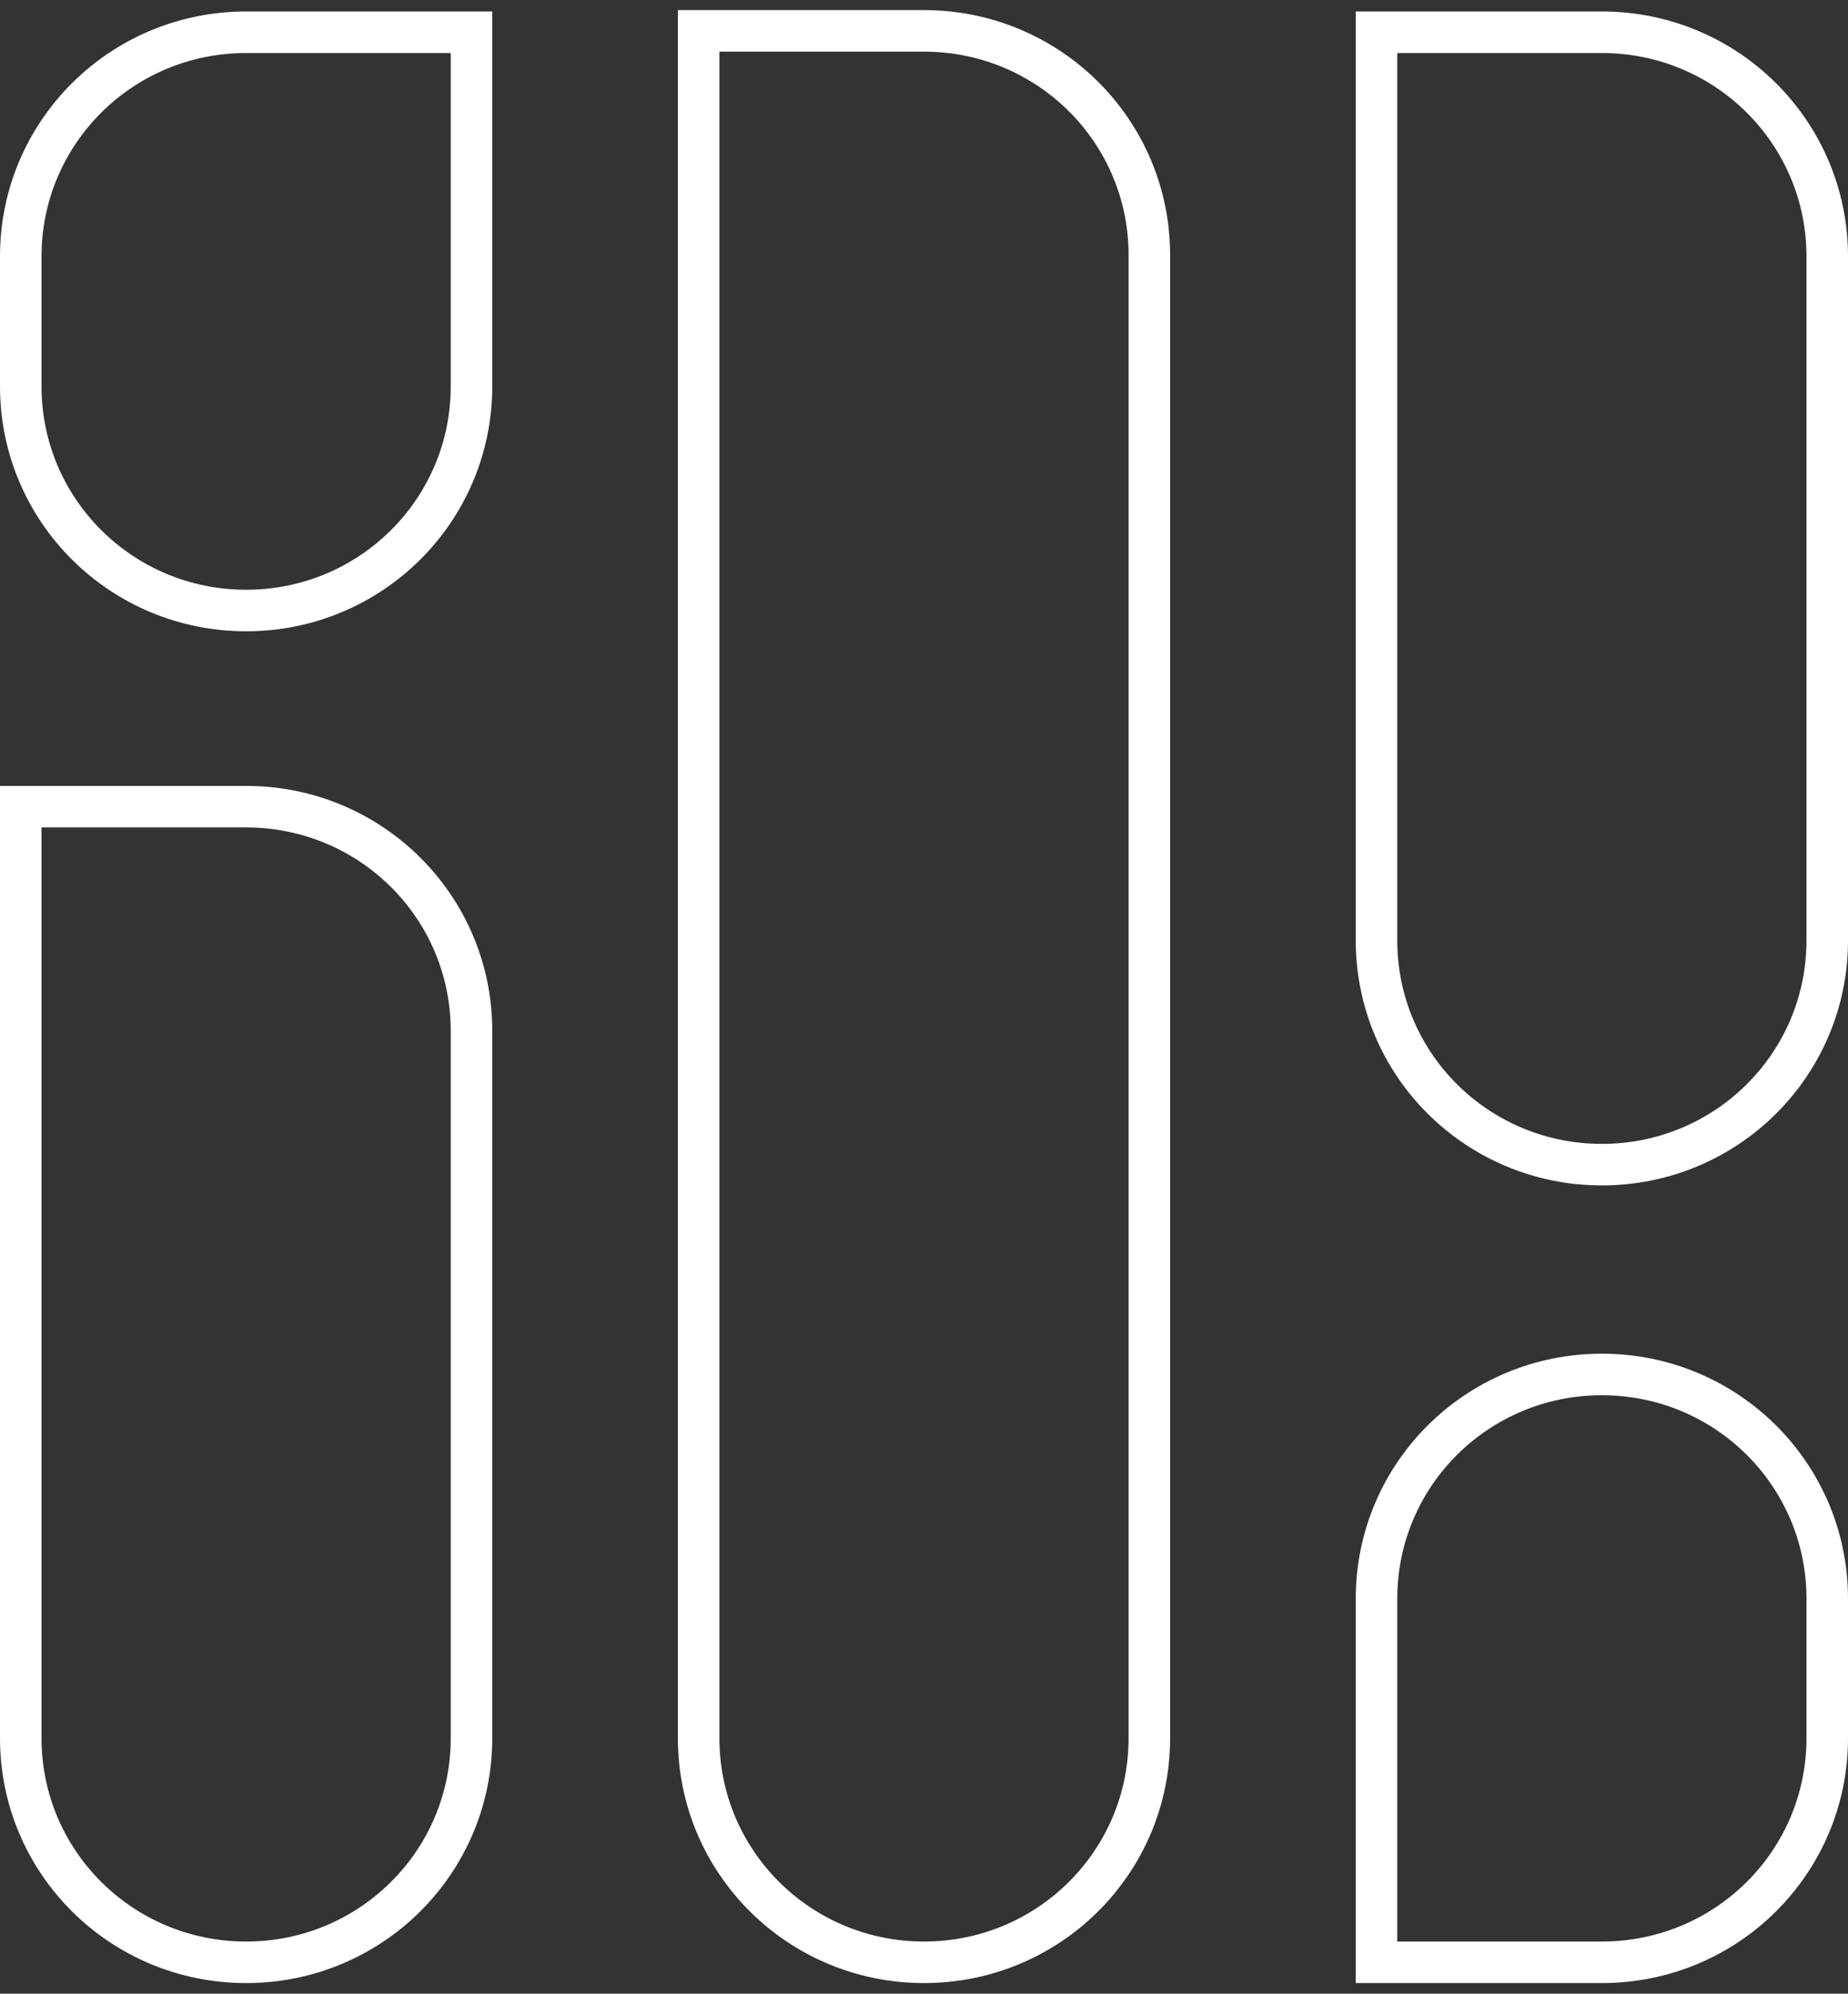
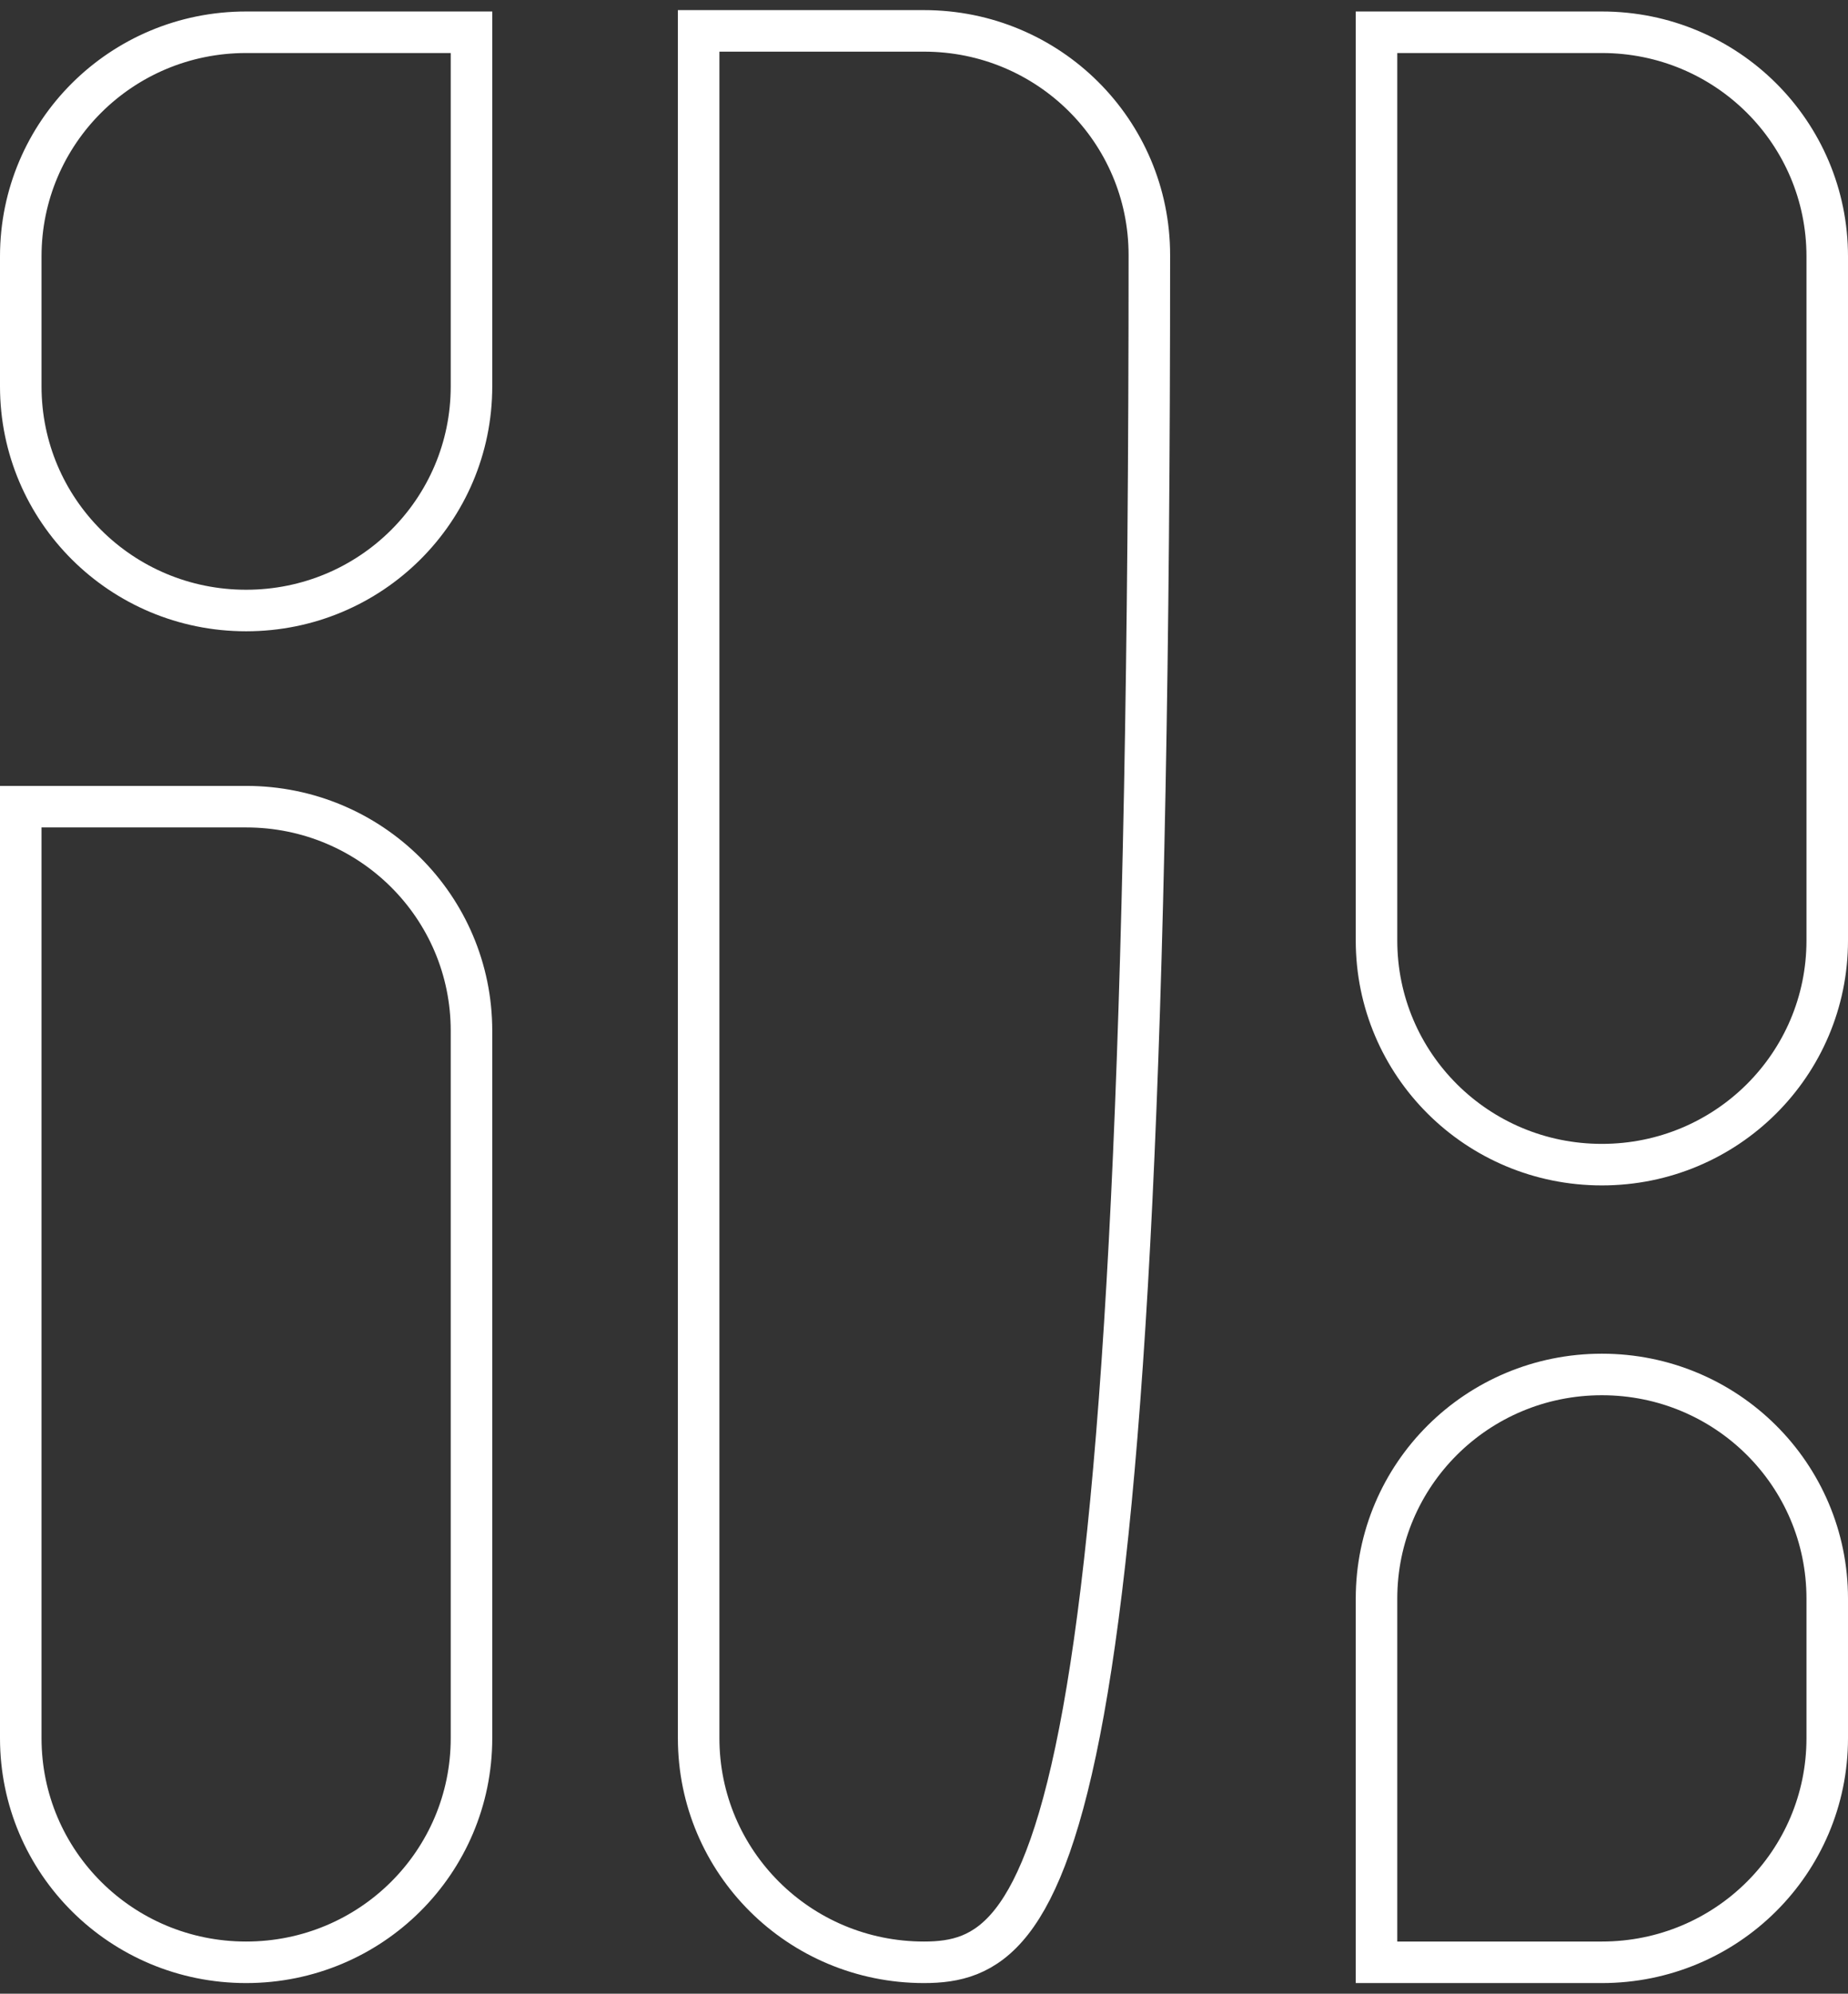
<svg xmlns="http://www.w3.org/2000/svg" width="89" height="96" viewBox="0 0 89 96" fill="none">
  <rect x="0" y="0" width="89" height="96" fill="#333333" stroke="none" />
-   <path d="M77.147 94.487H66.293V76.975C66.293 71.01 71.138 66.182 77.147 66.182C83.155 66.182 88 71.01 88 76.975V83.695C88 89.66 83.155 94.487 77.147 94.487ZM1 83.695V38.842H11.853C17.862 38.842 22.707 43.669 22.707 49.634V83.695C22.707 89.66 17.862 94.487 11.853 94.487C5.845 94.487 1 89.66 1 83.695ZM1 12.346C1 6.381 5.845 1.553 11.853 1.553H22.707V18.604C22.707 24.569 17.862 29.397 11.853 29.397C5.845 29.397 1 24.569 1 18.604V12.346ZM33.647 83.695V1.487H44.5C50.508 1.487 55.353 6.315 55.353 12.28V83.695C55.353 89.66 50.508 94.487 44.5 94.487C38.492 94.487 33.647 89.66 33.647 83.695ZM66.293 45.286V1.553H77.147C83.155 1.553 88 6.381 88 12.346V45.286C88 51.251 83.155 56.079 77.147 56.079C71.138 56.079 66.293 51.251 66.293 45.286Z" stroke="white" stroke-width="2" />
+   <path d="M77.147 94.487H66.293V76.975C66.293 71.01 71.138 66.182 77.147 66.182C83.155 66.182 88 71.01 88 76.975V83.695C88 89.66 83.155 94.487 77.147 94.487ZM1 83.695V38.842H11.853C17.862 38.842 22.707 43.669 22.707 49.634V83.695C22.707 89.66 17.862 94.487 11.853 94.487C5.845 94.487 1 89.66 1 83.695ZM1 12.346C1 6.381 5.845 1.553 11.853 1.553H22.707V18.604C22.707 24.569 17.862 29.397 11.853 29.397C5.845 29.397 1 24.569 1 18.604V12.346ZM33.647 83.695V1.487H44.5C50.508 1.487 55.353 6.315 55.353 12.28C55.353 89.66 50.508 94.487 44.5 94.487C38.492 94.487 33.647 89.66 33.647 83.695ZM66.293 45.286V1.553H77.147C83.155 1.553 88 6.381 88 12.346V45.286C88 51.251 83.155 56.079 77.147 56.079C71.138 56.079 66.293 51.251 66.293 45.286Z" stroke="white" stroke-width="2" />
</svg>